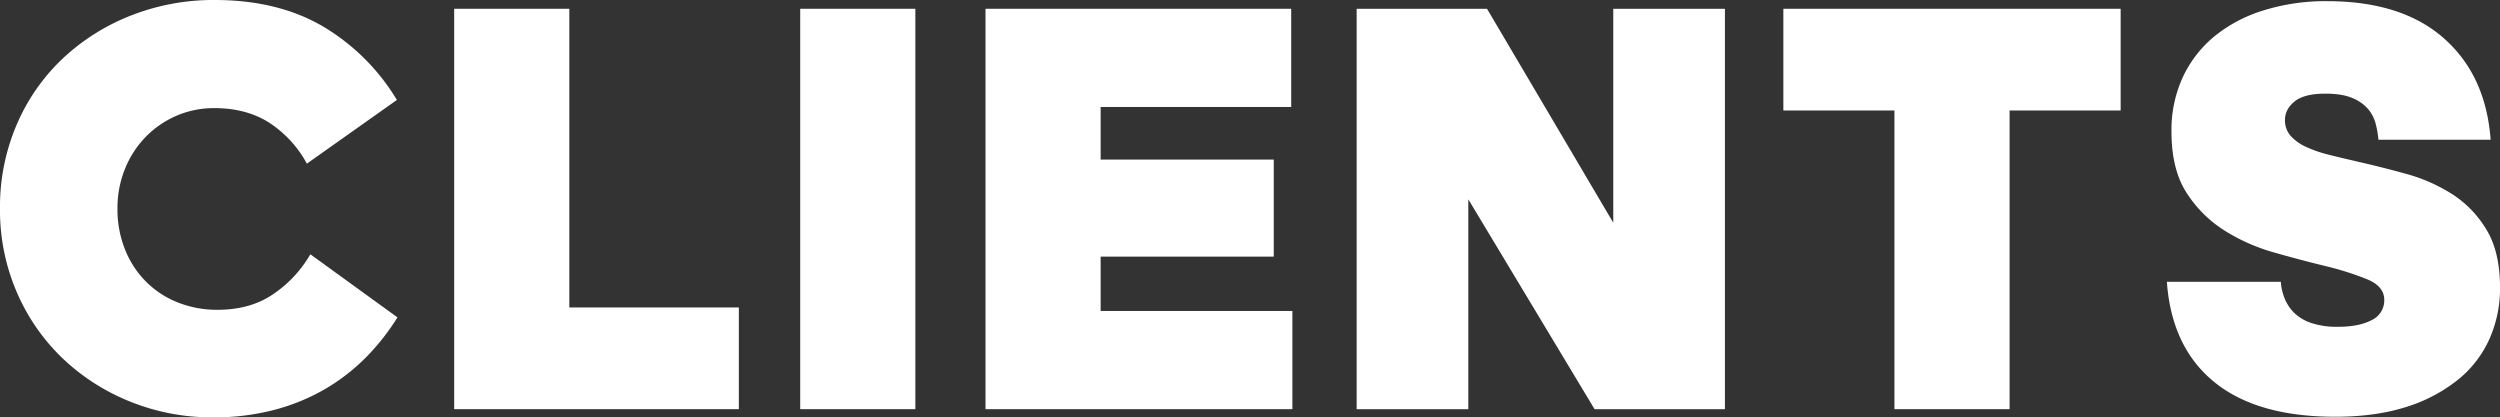
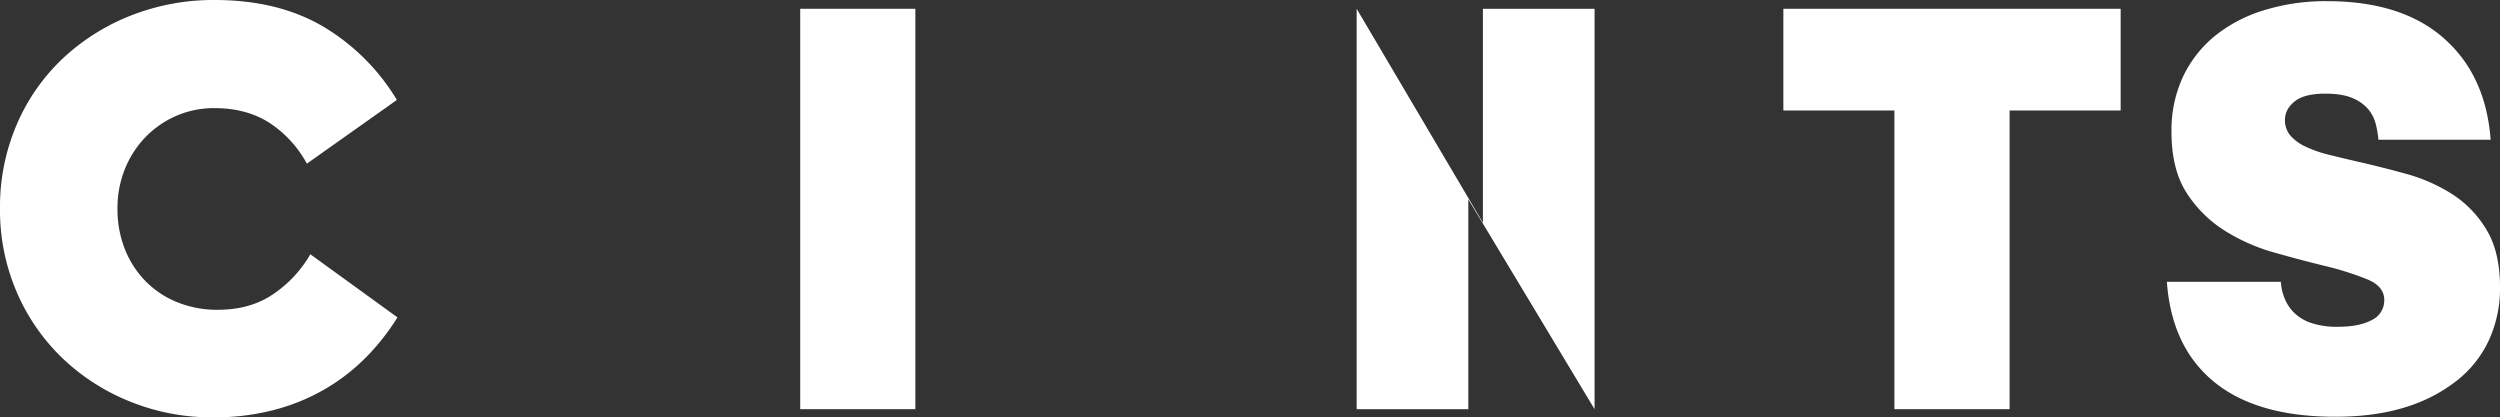
<svg xmlns="http://www.w3.org/2000/svg" id="Layer_1" data-name="Layer 1" viewBox="0 0 1048.09 174.97">
  <rect x="0" y="0" width="1048.09" height="174.97" fill="#333333" stroke="none" />
  <defs>
    <style>.cls-1{fill:#fff;}</style>
  </defs>
  <path class="cls-1" d="M89.94,45.33A39.65,39.65,0,0,0,74,48.52a40.27,40.27,0,0,0-12.87,8.82,41.39,41.39,0,0,0-8.7,13.36,43.6,43.6,0,0,0-3.18,16.78,45.26,45.26,0,0,0,3.18,17.16,40,40,0,0,0,8.82,13.47,39,39,0,0,0,13.36,8.71,44.49,44.49,0,0,0,16.54,3.06q14,0,23.65-6.74a51,51,0,0,0,15.31-16.54l36.52,26.46a95.73,95.73,0,0,1-13.11,16.67,82.89,82.89,0,0,1-17,13.23,85.6,85.6,0,0,1-21.32,8.82,99.38,99.38,0,0,1-26,3.19,91.36,91.36,0,0,1-34.68-6.62A88.77,88.77,0,0,1,26.1,150.09,84.63,84.63,0,0,1,7,122.4,86.63,86.63,0,0,1,0,87.48,87.33,87.33,0,0,1,7.11,52,82.81,82.81,0,0,1,26.59,24.26,89.39,89.39,0,0,1,55.26,6.37,94.3,94.3,0,0,1,89.94,0q26.46,0,45.33,11A89.31,89.31,0,0,1,166.39,41.9L128.65,68.61a47.32,47.32,0,0,0-15.93-17.27Q103.17,45.34,89.94,45.33Z" />
-   <path class="cls-1" d="M190.41,3.68h48.27V128.9h71.07v42.64H190.41Z" />
  <path class="cls-1" d="M335.48,171.54V3.68h48.27V171.54Z" />
-   <path class="cls-1" d="M413.16,3.68H541.32V44.85H461.43V66.9H534v40.68H461.43v22.79h80.38v41.17H413.16Z" />
-   <path class="cls-1" d="M615.57,83.56v88H568.76V3.68h54.65l52.93,89.69V3.68h46.81V171.54H668.5Z" />
+   <path class="cls-1" d="M615.57,83.56v88H568.76V3.68l52.93,89.69V3.68h46.81V171.54H668.5Z" />
  <path class="cls-1" d="M794.21,171.54V46.32H747.65V3.68h141.4V46.32H842.49V171.54Z" />
  <path class="cls-1" d="M979,174.72q-32.84,0-50.72-14.58t-19.85-42h47.78a22.2,22.2,0,0,0,1.6,7,17.91,17.91,0,0,0,4,6,18.73,18.73,0,0,0,7.23,4.29A33.69,33.69,0,0,0,980.21,137q8.82,0,14.09-2.81a9.08,9.08,0,0,0,5.27-8.46q0-5.62-7-8.57a123.8,123.8,0,0,0-17.76-5.64q-10.05-2.44-21.32-5.64a79.18,79.18,0,0,1-20.83-9.19,51.52,51.52,0,0,1-15.93-15.8q-6.37-9.8-6.37-25.73A53.06,53.06,0,0,1,915,32.59a49.14,49.14,0,0,1,13.11-17.15,60.59,60.59,0,0,1,20.59-11A87,87,0,0,1,975.55.49q31.37,0,49,15.56t19.61,42.52H997.12A41,41,0,0,0,996,52a15.74,15.74,0,0,0-3.18-6.25,17.23,17.23,0,0,0-6.62-4.65q-4.29-1.84-11.39-1.84c-5.89,0-10.17,1.1-12.87,3.31s-4,4.77-4,7.72a9.71,9.71,0,0,0,2.33,6.61,19.2,19.2,0,0,0,6.49,4.66,52,52,0,0,0,9.56,3.31c3.59.9,7.51,1.83,11.76,2.82q9.8,2.2,20.46,5.14A70.86,70.86,0,0,1,1028,81.36a45.19,45.19,0,0,1,14.46,15q5.64,9.31,5.64,24.26a52.2,52.2,0,0,1-4.41,21.44,46.27,46.27,0,0,1-13.24,17.15,65.86,65.86,0,0,1-21.68,11.4Q995.89,174.72,979,174.72Z" />
</svg>